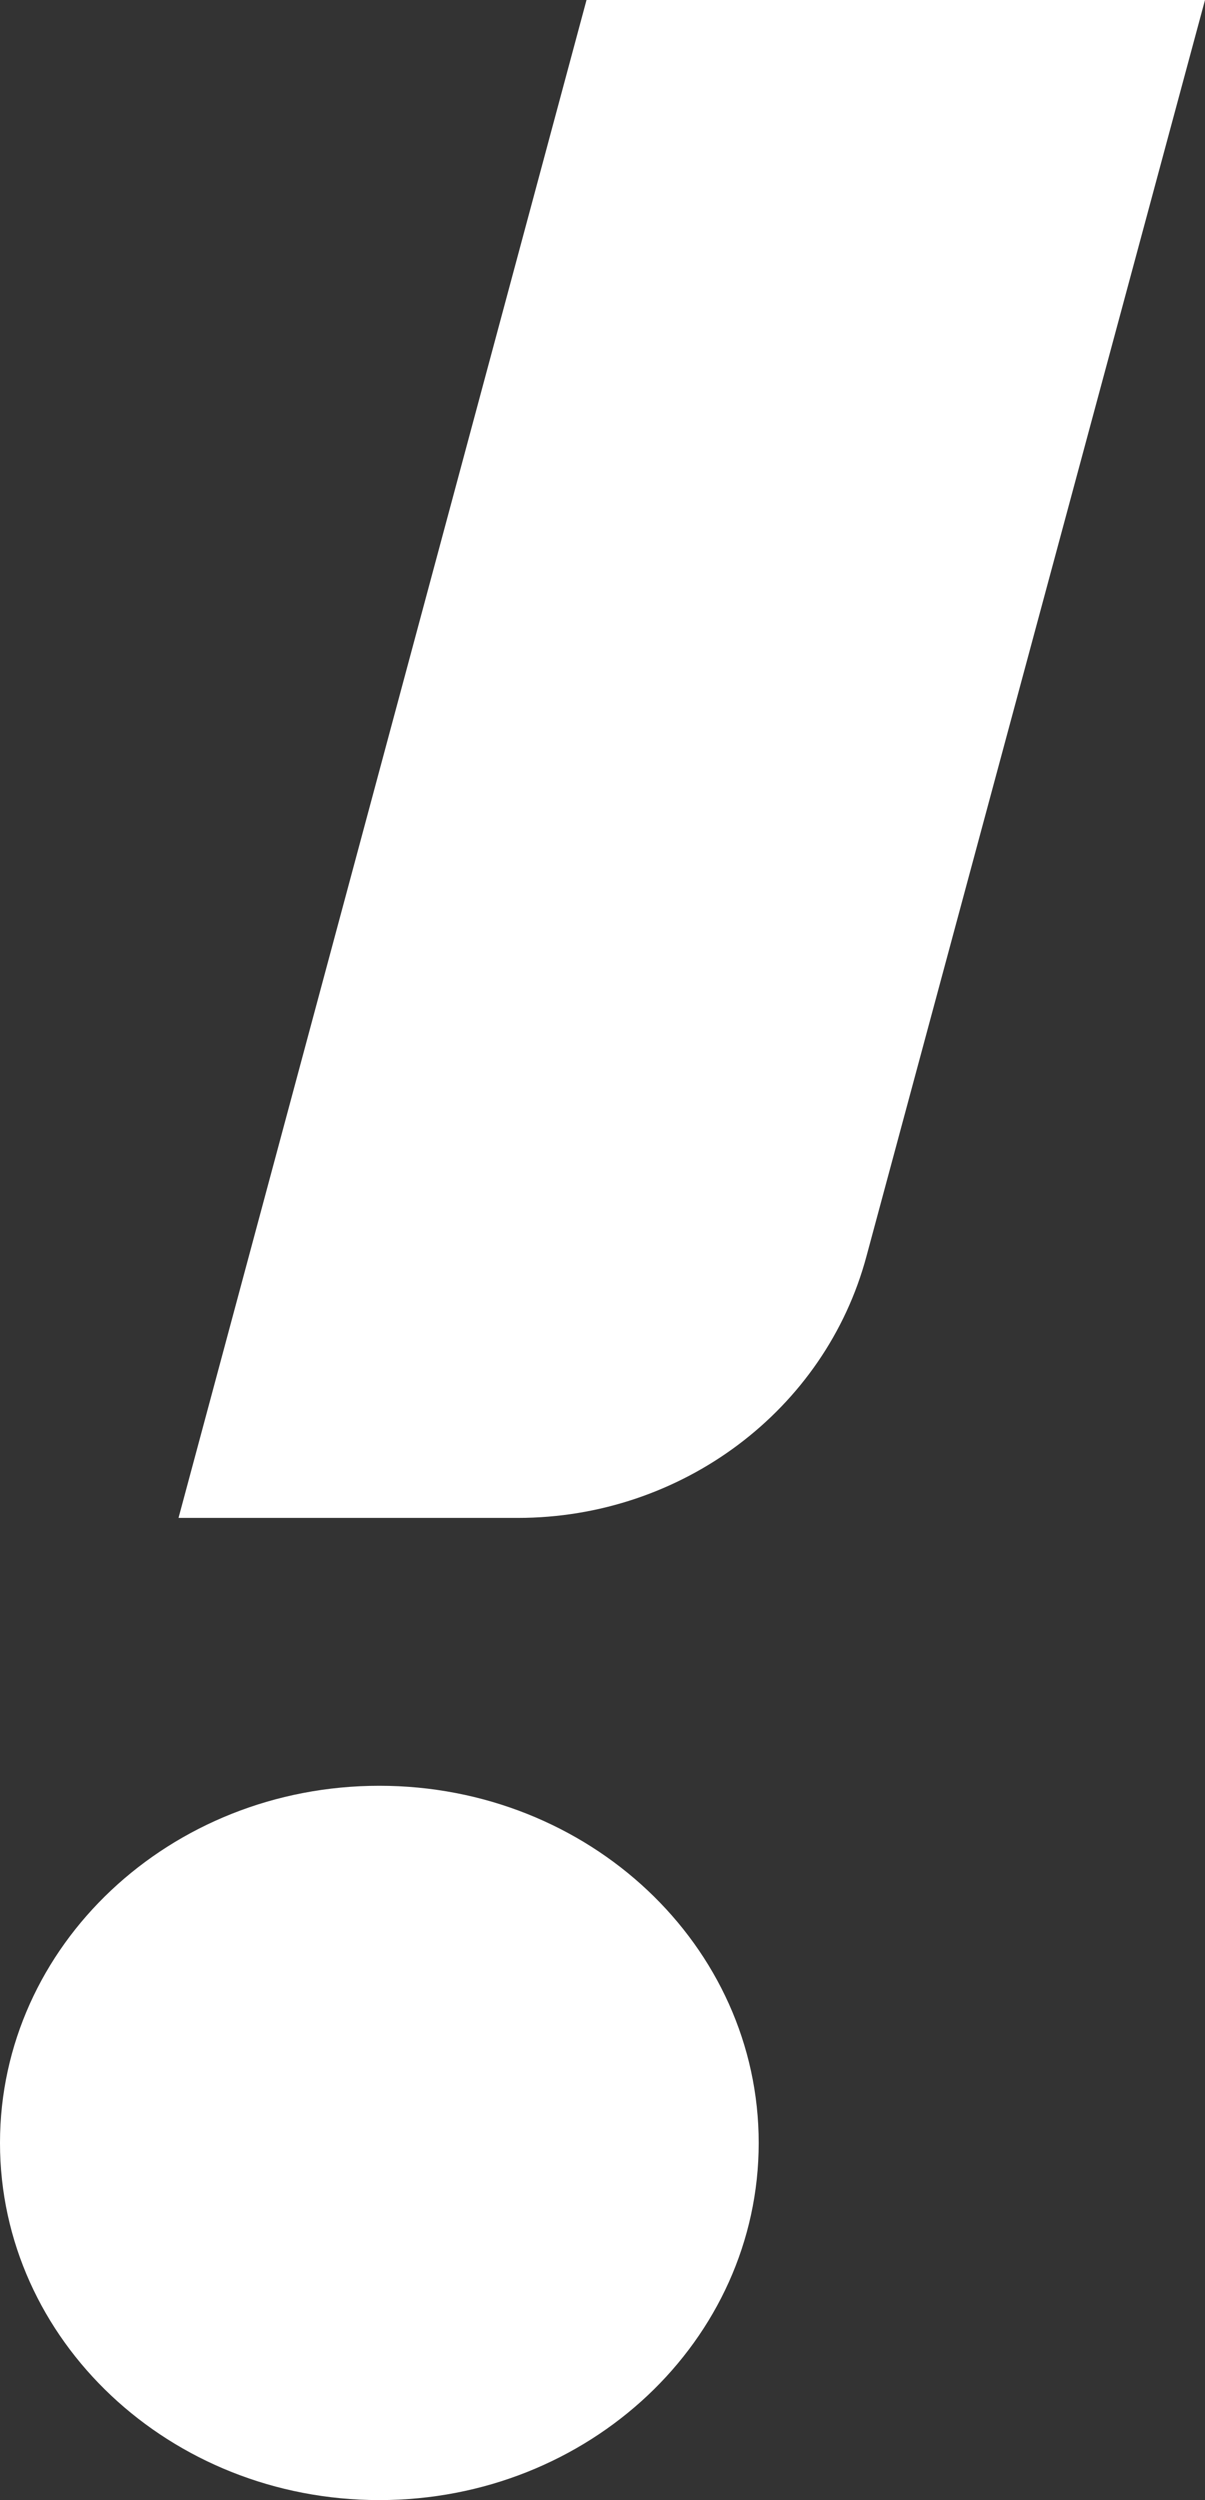
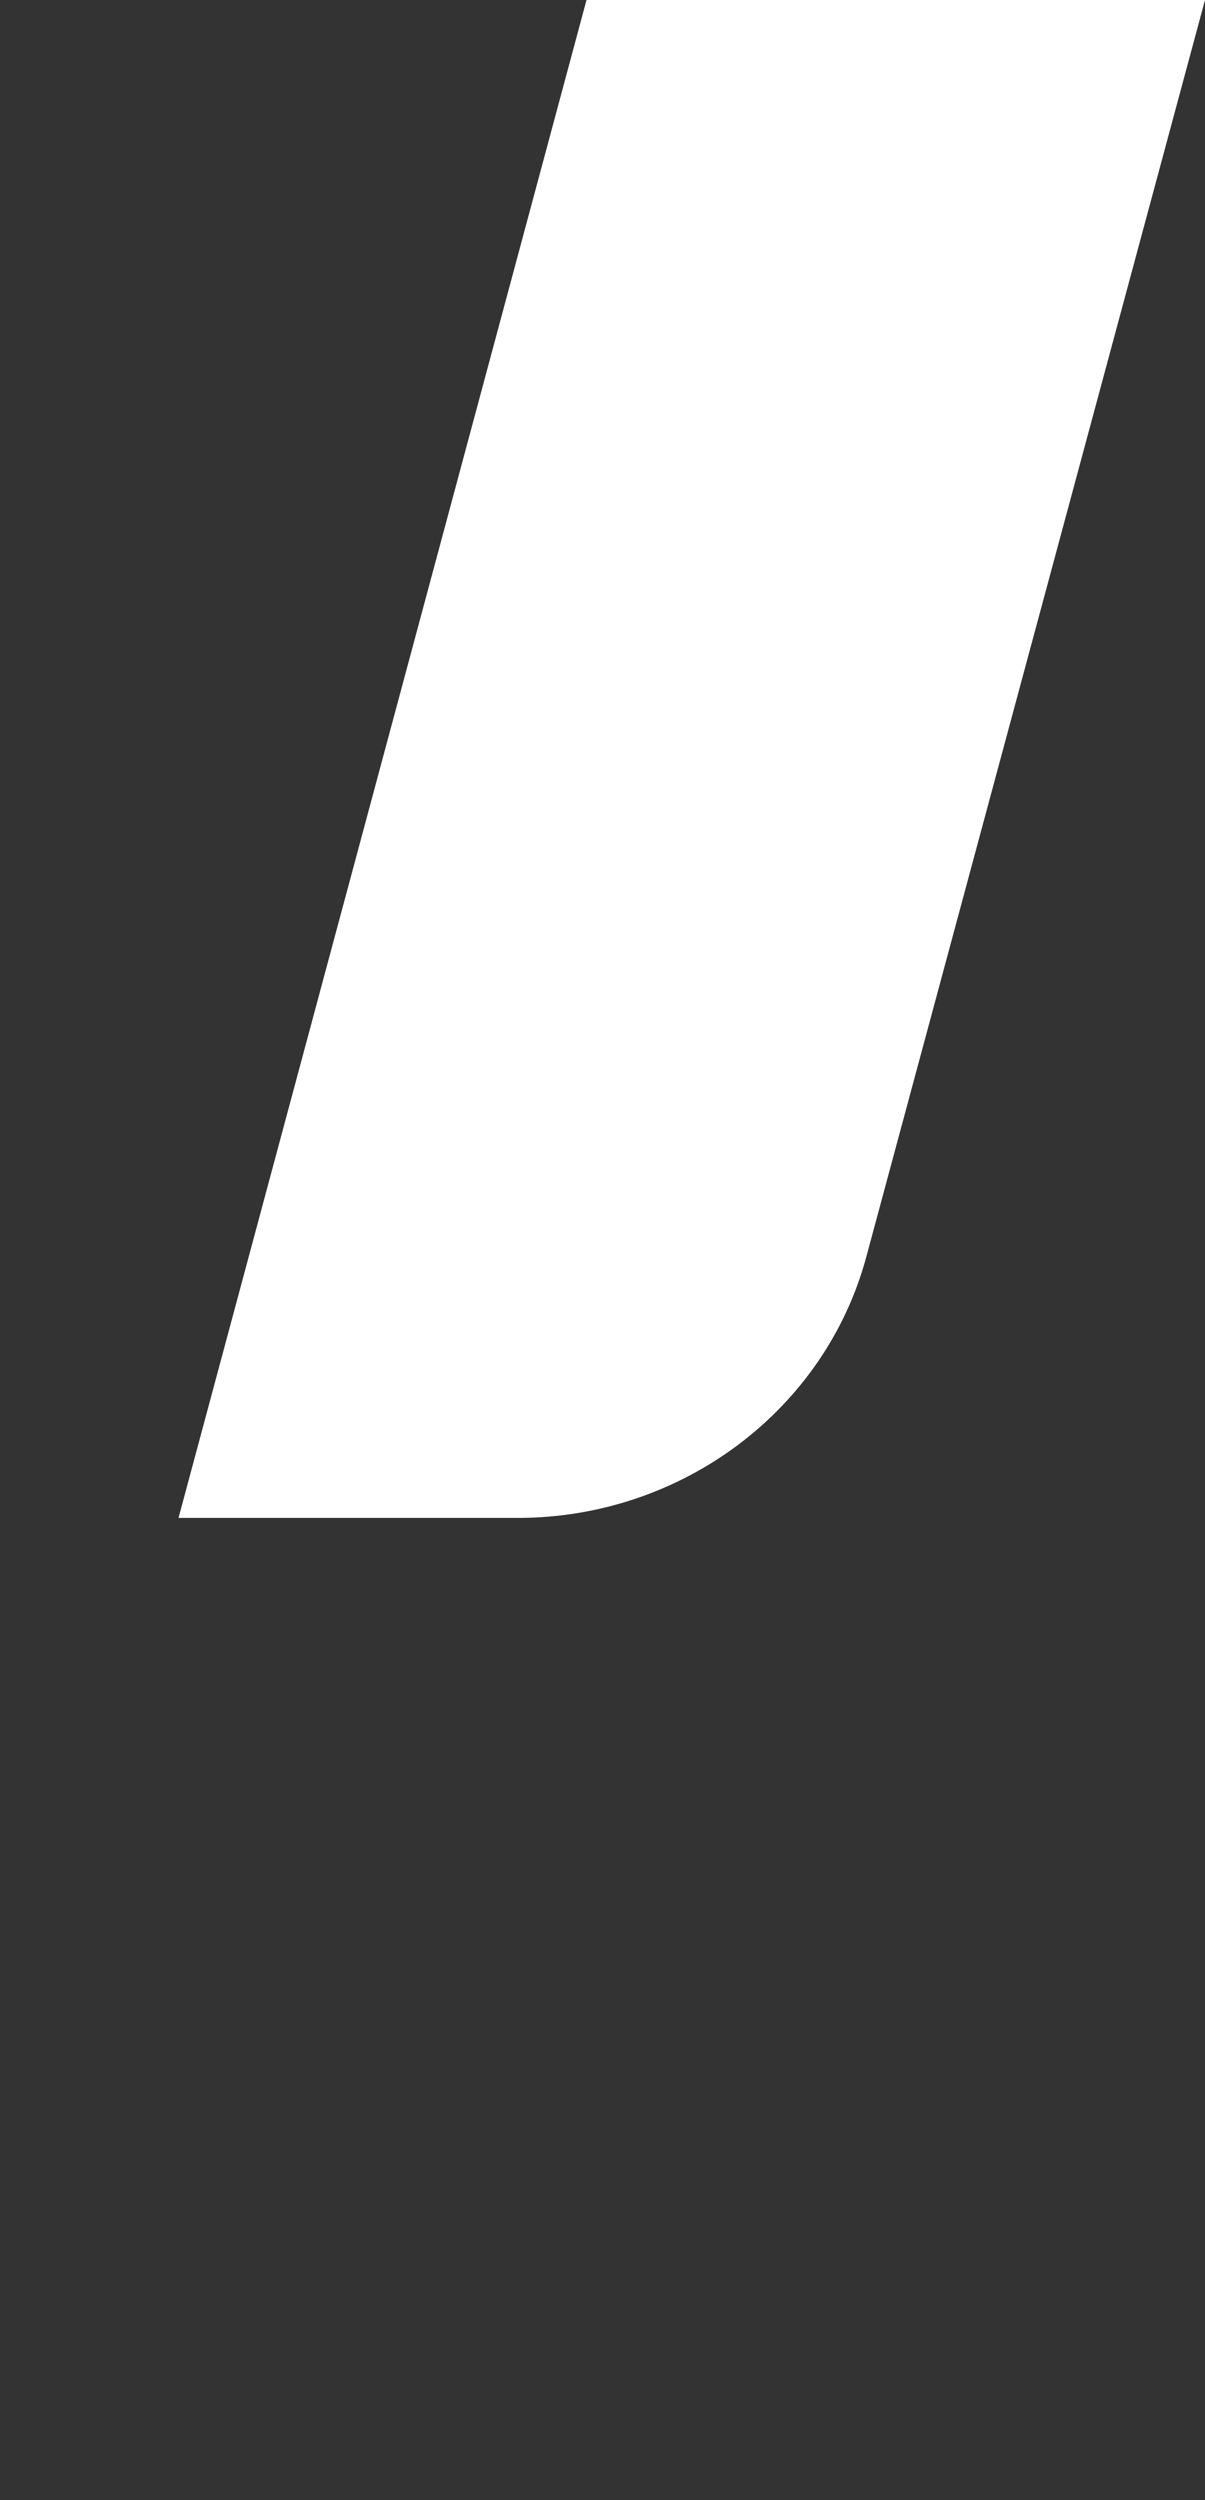
<svg xmlns="http://www.w3.org/2000/svg" width="27" height="56" viewBox="0 0 27 56" fill="none">
  <rect x="0" y="0" width="27" height="56" fill="#333333" stroke="none" />
  <path d="M13.142 0L4 34H11.6C15.277 34 18.492 31.585 19.415 28.138L27 0H13.142Z" fill="white" />
-   <path d="M8.5 40C3.805 40 0 43.581 0 48C0 52.419 3.805 56 8.5 56C13.195 56 17 52.419 17 48C17 43.581 13.195 40 8.5 40Z" fill="white" />
</svg>